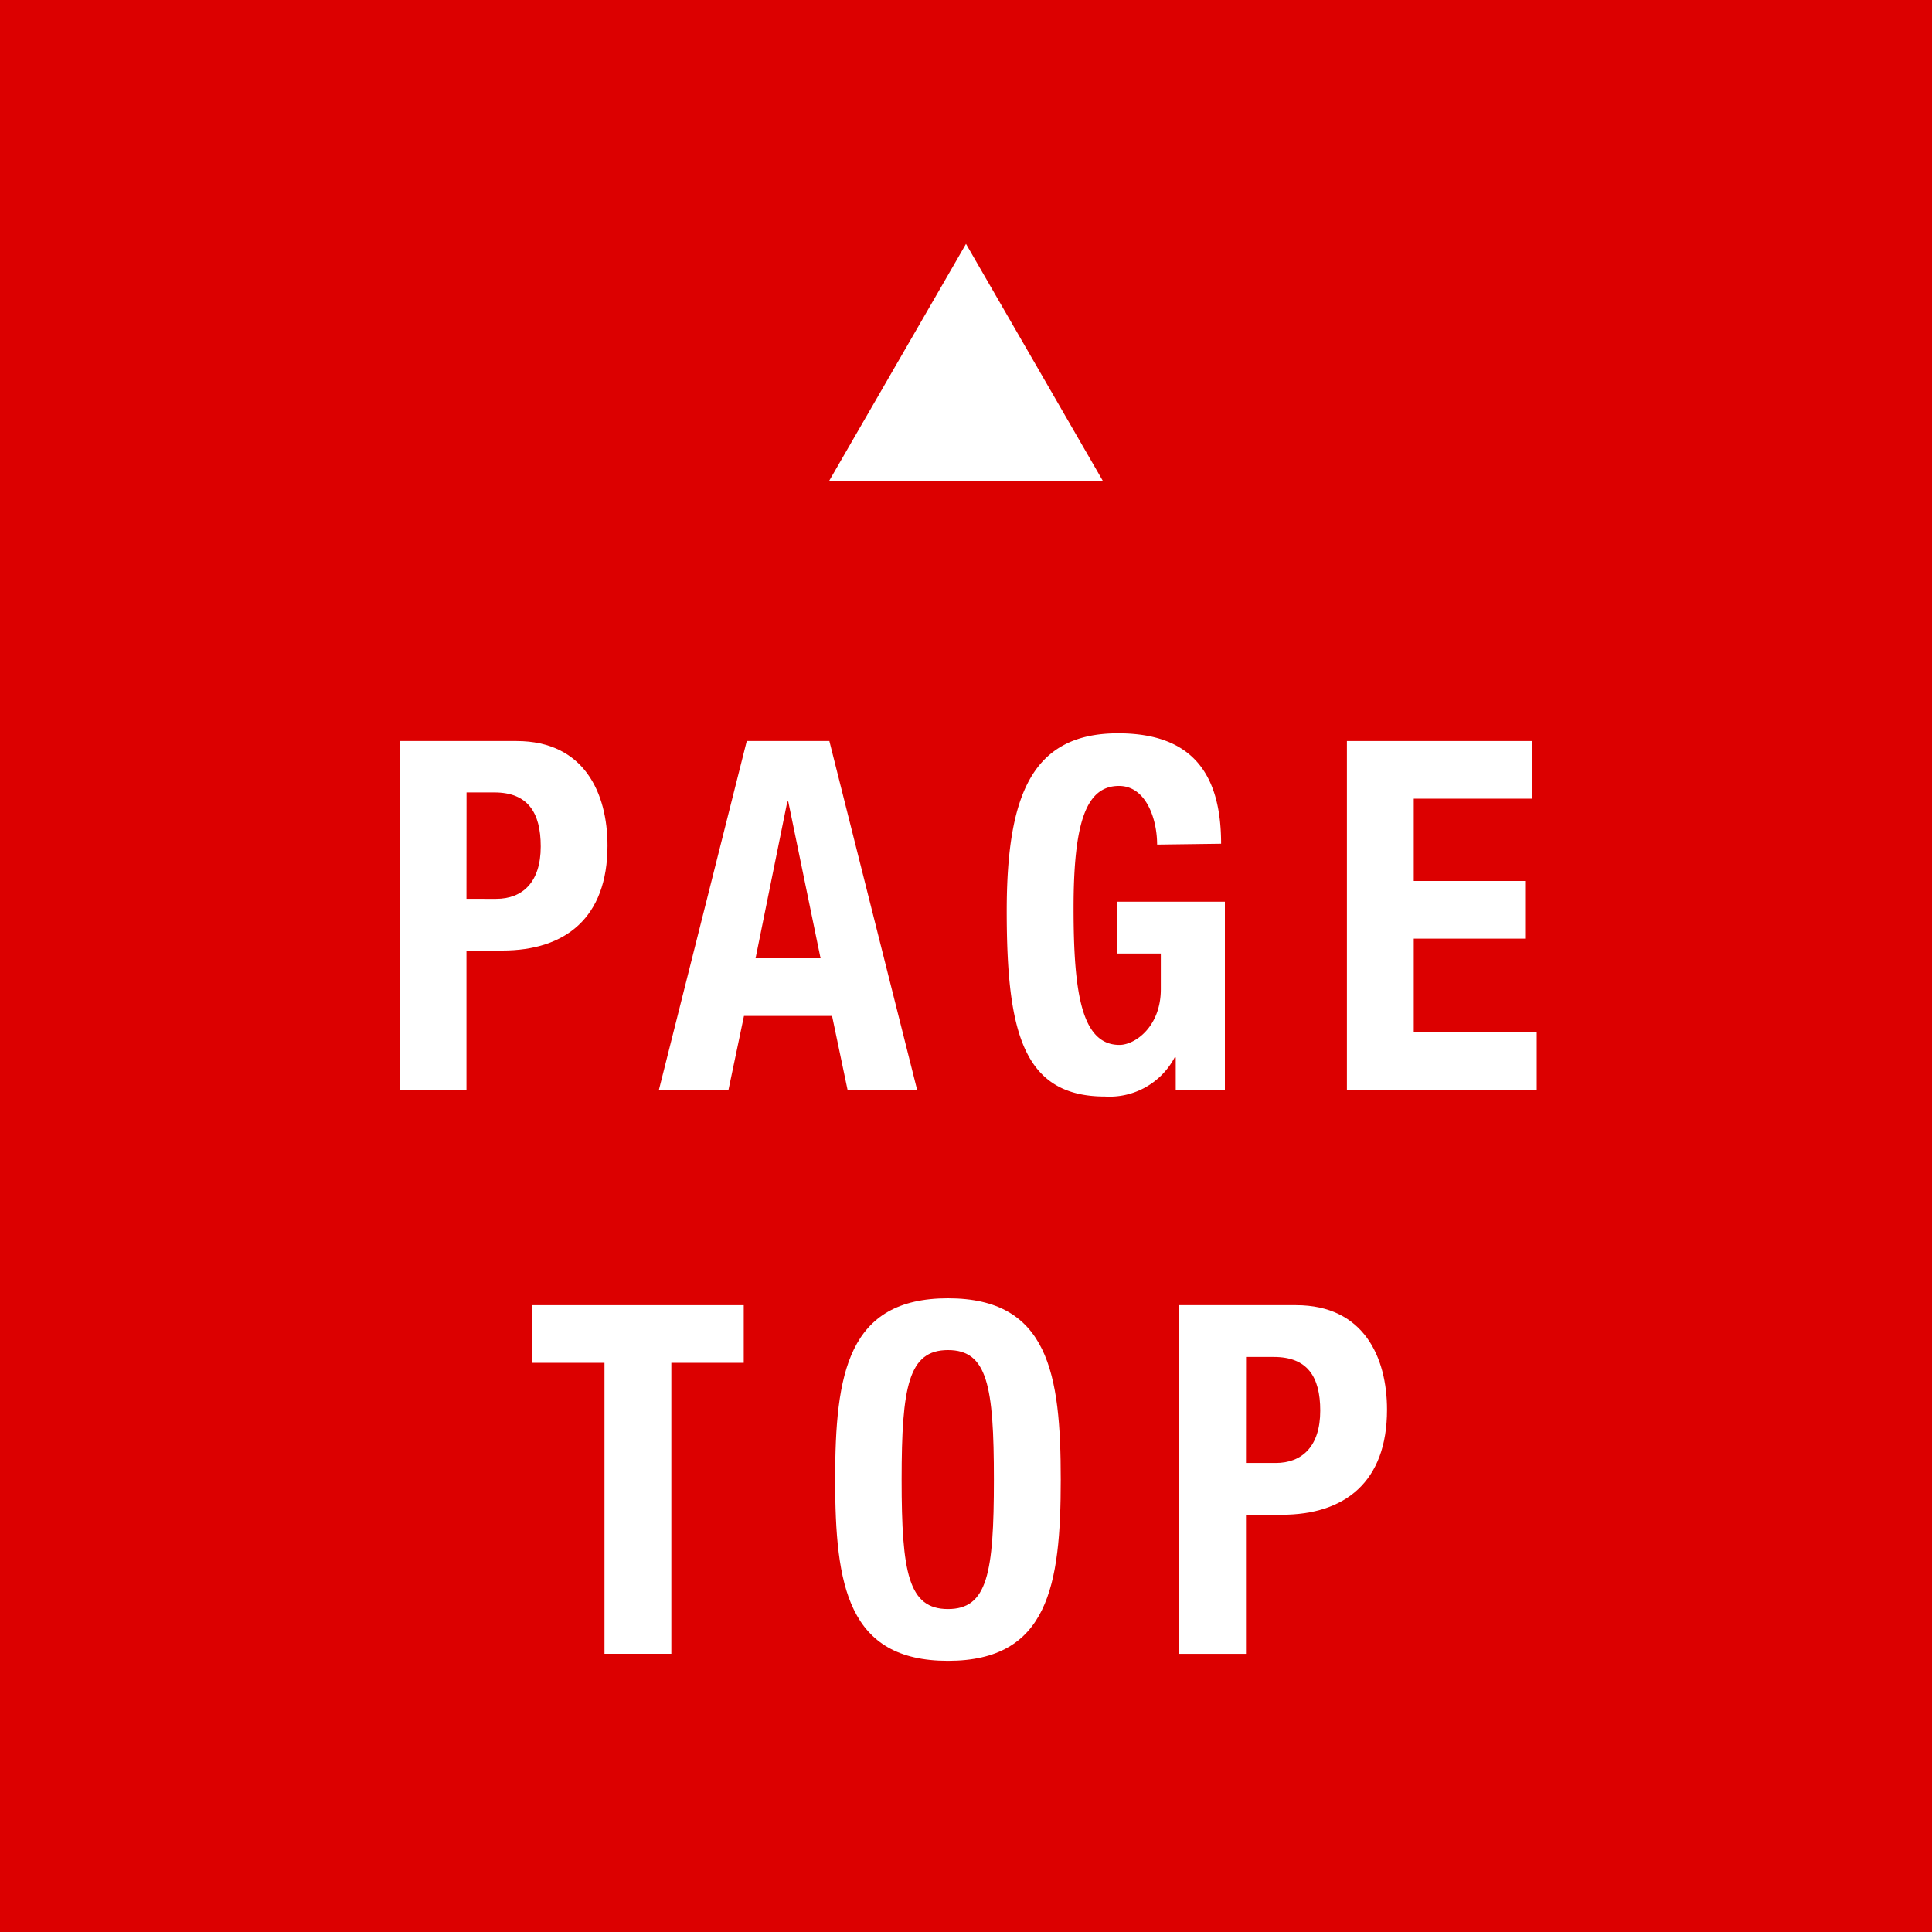
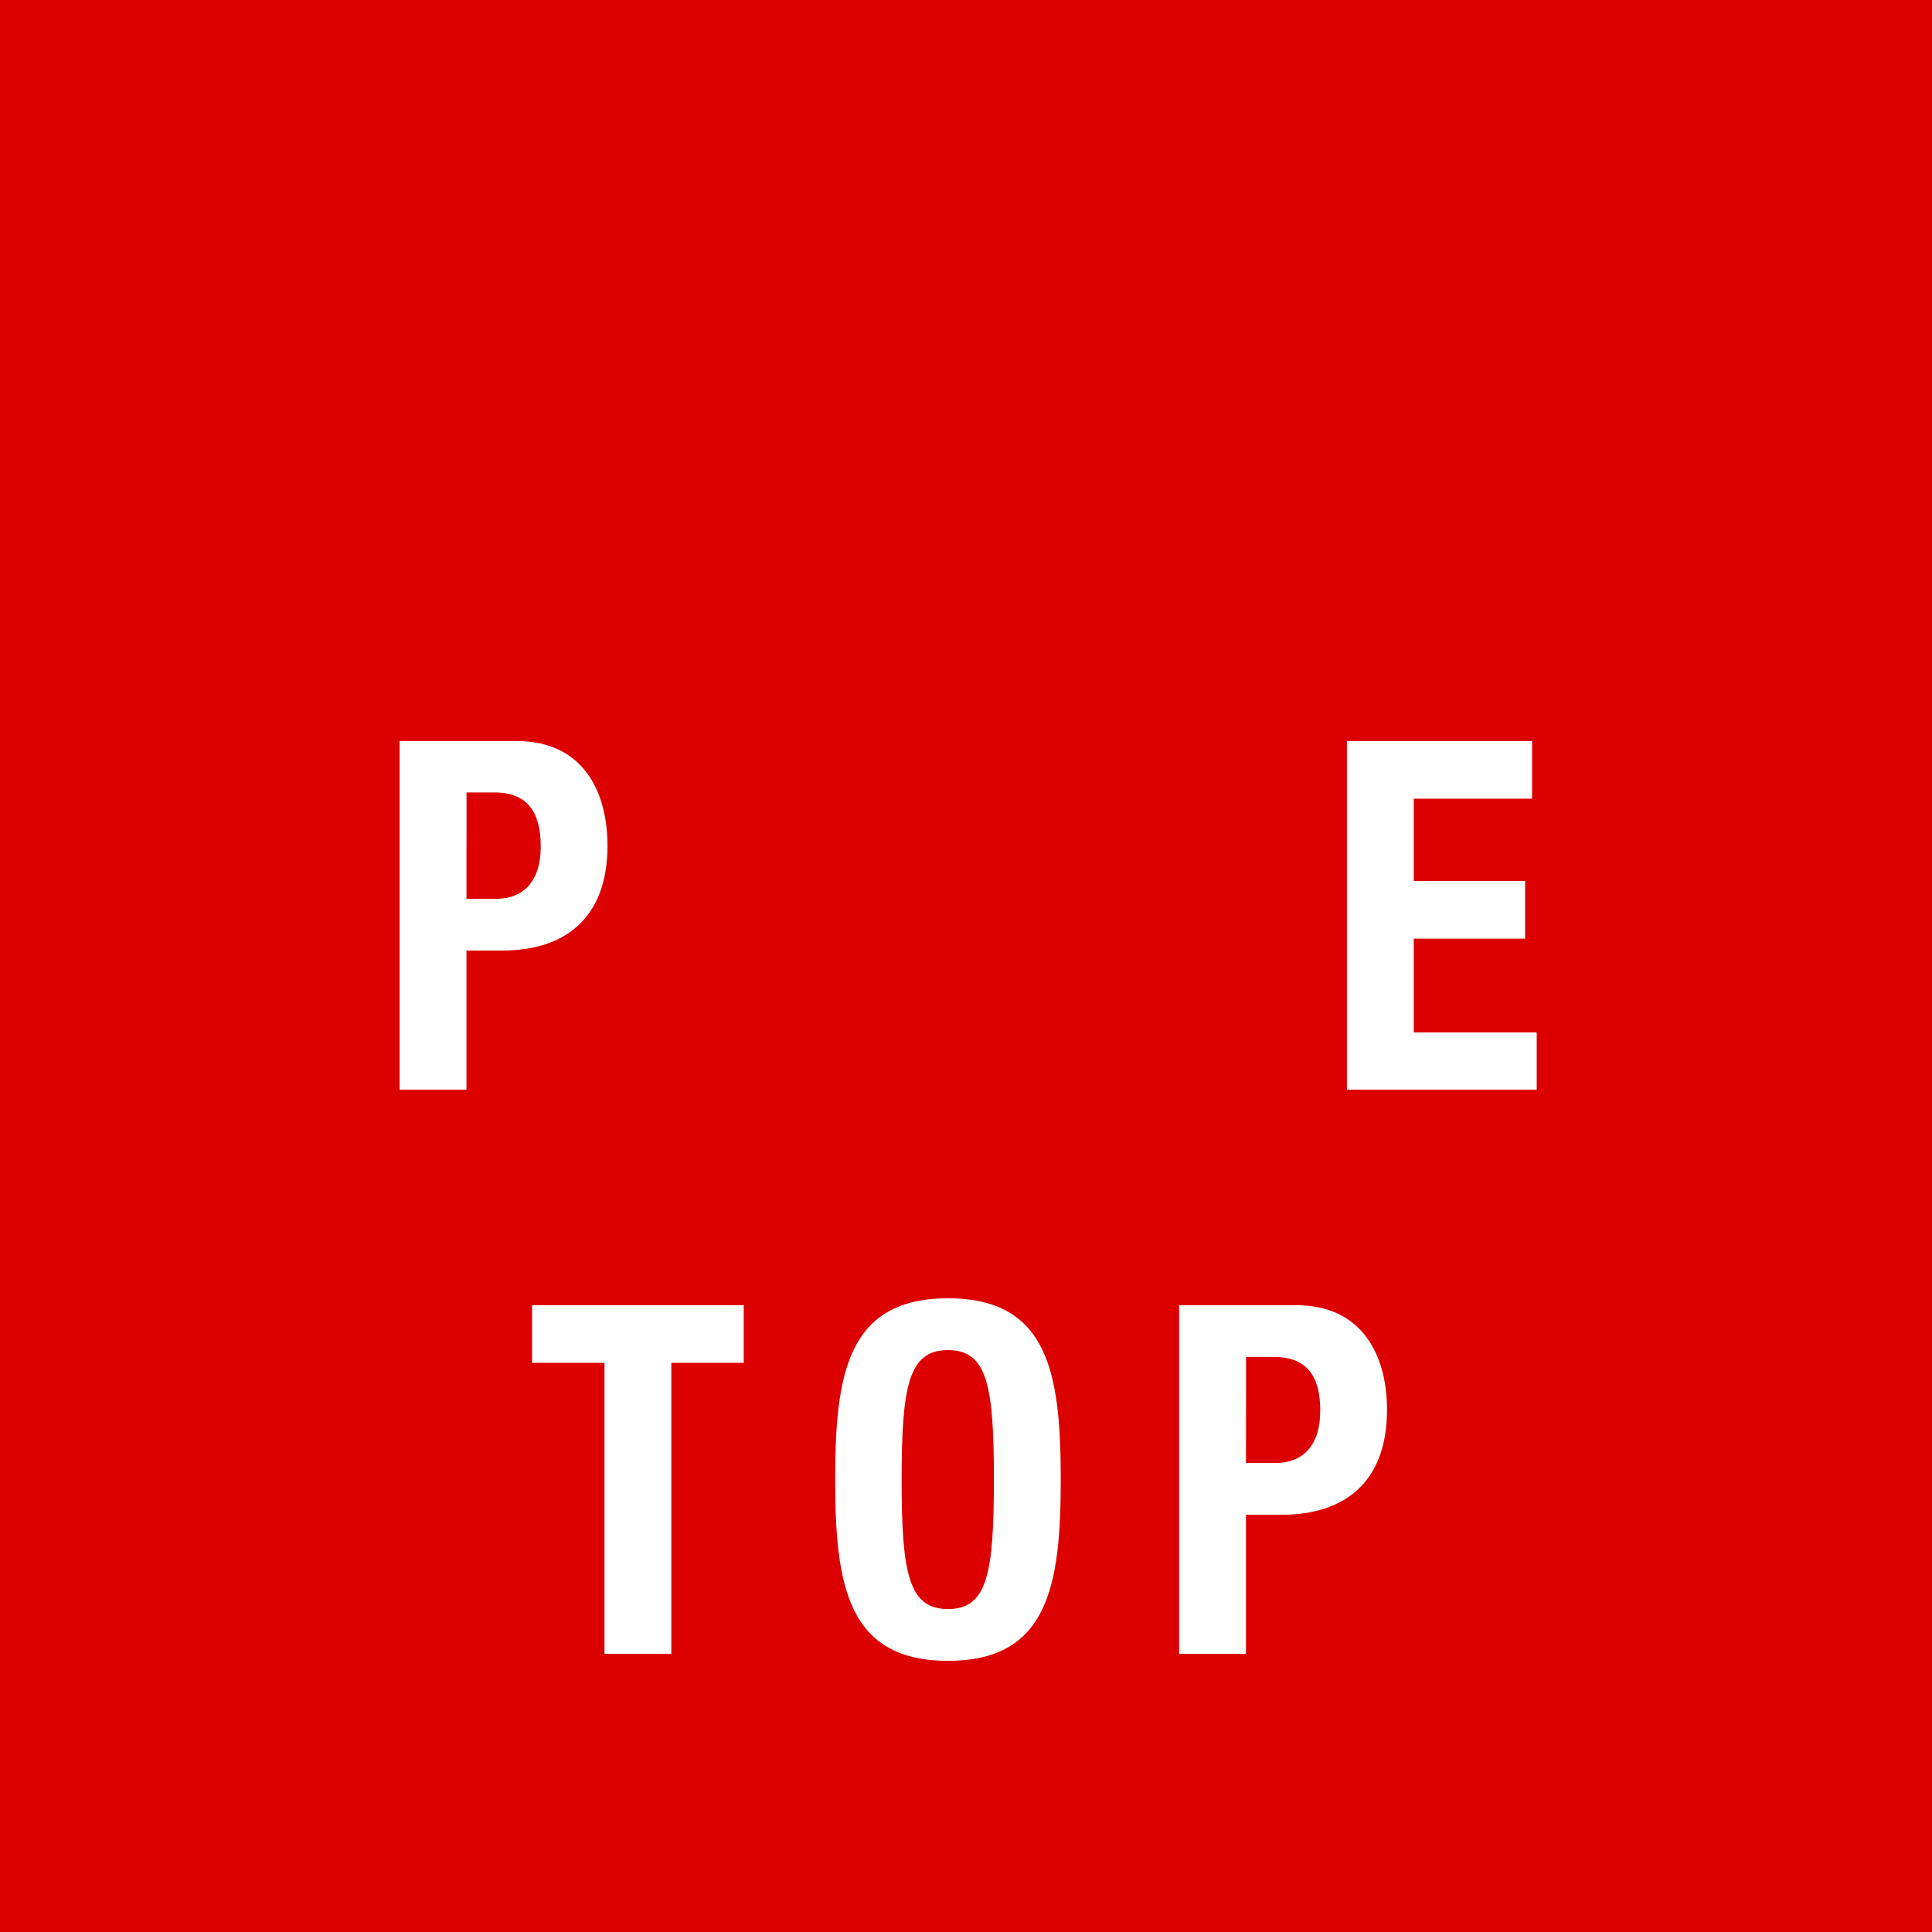
<svg xmlns="http://www.w3.org/2000/svg" id="レイヤー_1" data-name="レイヤー 1" viewBox="0 0 250 250">
  <defs>
    <style>.cls-1{fill:#dc0000;}.cls-2{fill:#fff;}</style>
  </defs>
  <title>icon_pagetop</title>
  <rect class="cls-1" width="250" height="250" />
  <path class="cls-2" d="M51.71,95.89H66.84c8.77,0,11.77,6.76,11.77,13.53C78.61,118.77,73.15,123,65,123H60.36v18H51.71Zm8.65,20.42H64.2c3.42,0,5.77-2.15,5.77-6.77,0-4.42-1.69-7-6-7h-3.6Z" />
-   <path class="cls-2" d="M96.63,95.89h10.69L118.67,141h-9l-2-9.54H96.27l-2,9.54h-9ZM97.77,124h8.41L102,103.72h-.12Z" />
-   <path class="cls-2" d="M149.73,109.29c0-3.35-1.45-7.59-4.93-7.59-4.2,0-5.88,4.55-5.88,15.81,0,10.87,1,17.7,5.94,17.7,2,0,5.35-2.34,5.35-7.21v-4.61H144.5v-6.71h14V141h-6.36v-4.17H152a9.54,9.54,0,0,1-9,5.06c-10.63,0-12.73-8.35-12.73-24,0-15.17,3.36-23,14.41-23,9.49,0,13.33,5.12,13.33,14.29Z" />
  <path class="cls-2" d="M198.25,95.89v7.46H182.94V114h14.41v7.46H182.94v12.13h15.91V141H174.29V95.89Z" />
  <path class="cls-2" d="M96.24,168.89v7.46H86.87V214H78.22V176.35H68.85v-7.46Z" />
  <path class="cls-2" d="M122.67,168c13,0,14.59,9.74,14.59,23.46s-1.62,23.45-14.59,23.45-14.6-9.74-14.6-23.45S109.69,168,122.67,168Zm0,40.21c5.1,0,5.94-4.62,5.94-16.75s-.84-16.76-5.94-16.76-6,4.68-6,16.76S117.56,208.21,122.67,208.21Z" />
  <path class="cls-2" d="M152.58,168.89h15.13c8.77,0,11.77,6.76,11.77,13.53,0,9.35-5.46,13.59-13.63,13.59h-4.62v18h-8.65Zm8.65,20.42h3.84c3.42,0,5.77-2.15,5.77-6.77,0-4.42-1.69-6.95-6-6.95h-3.6Z" />
-   <polygon class="cls-2" points="125 31.56 107.25 62.3 142.75 62.3 125 31.56" />
</svg>